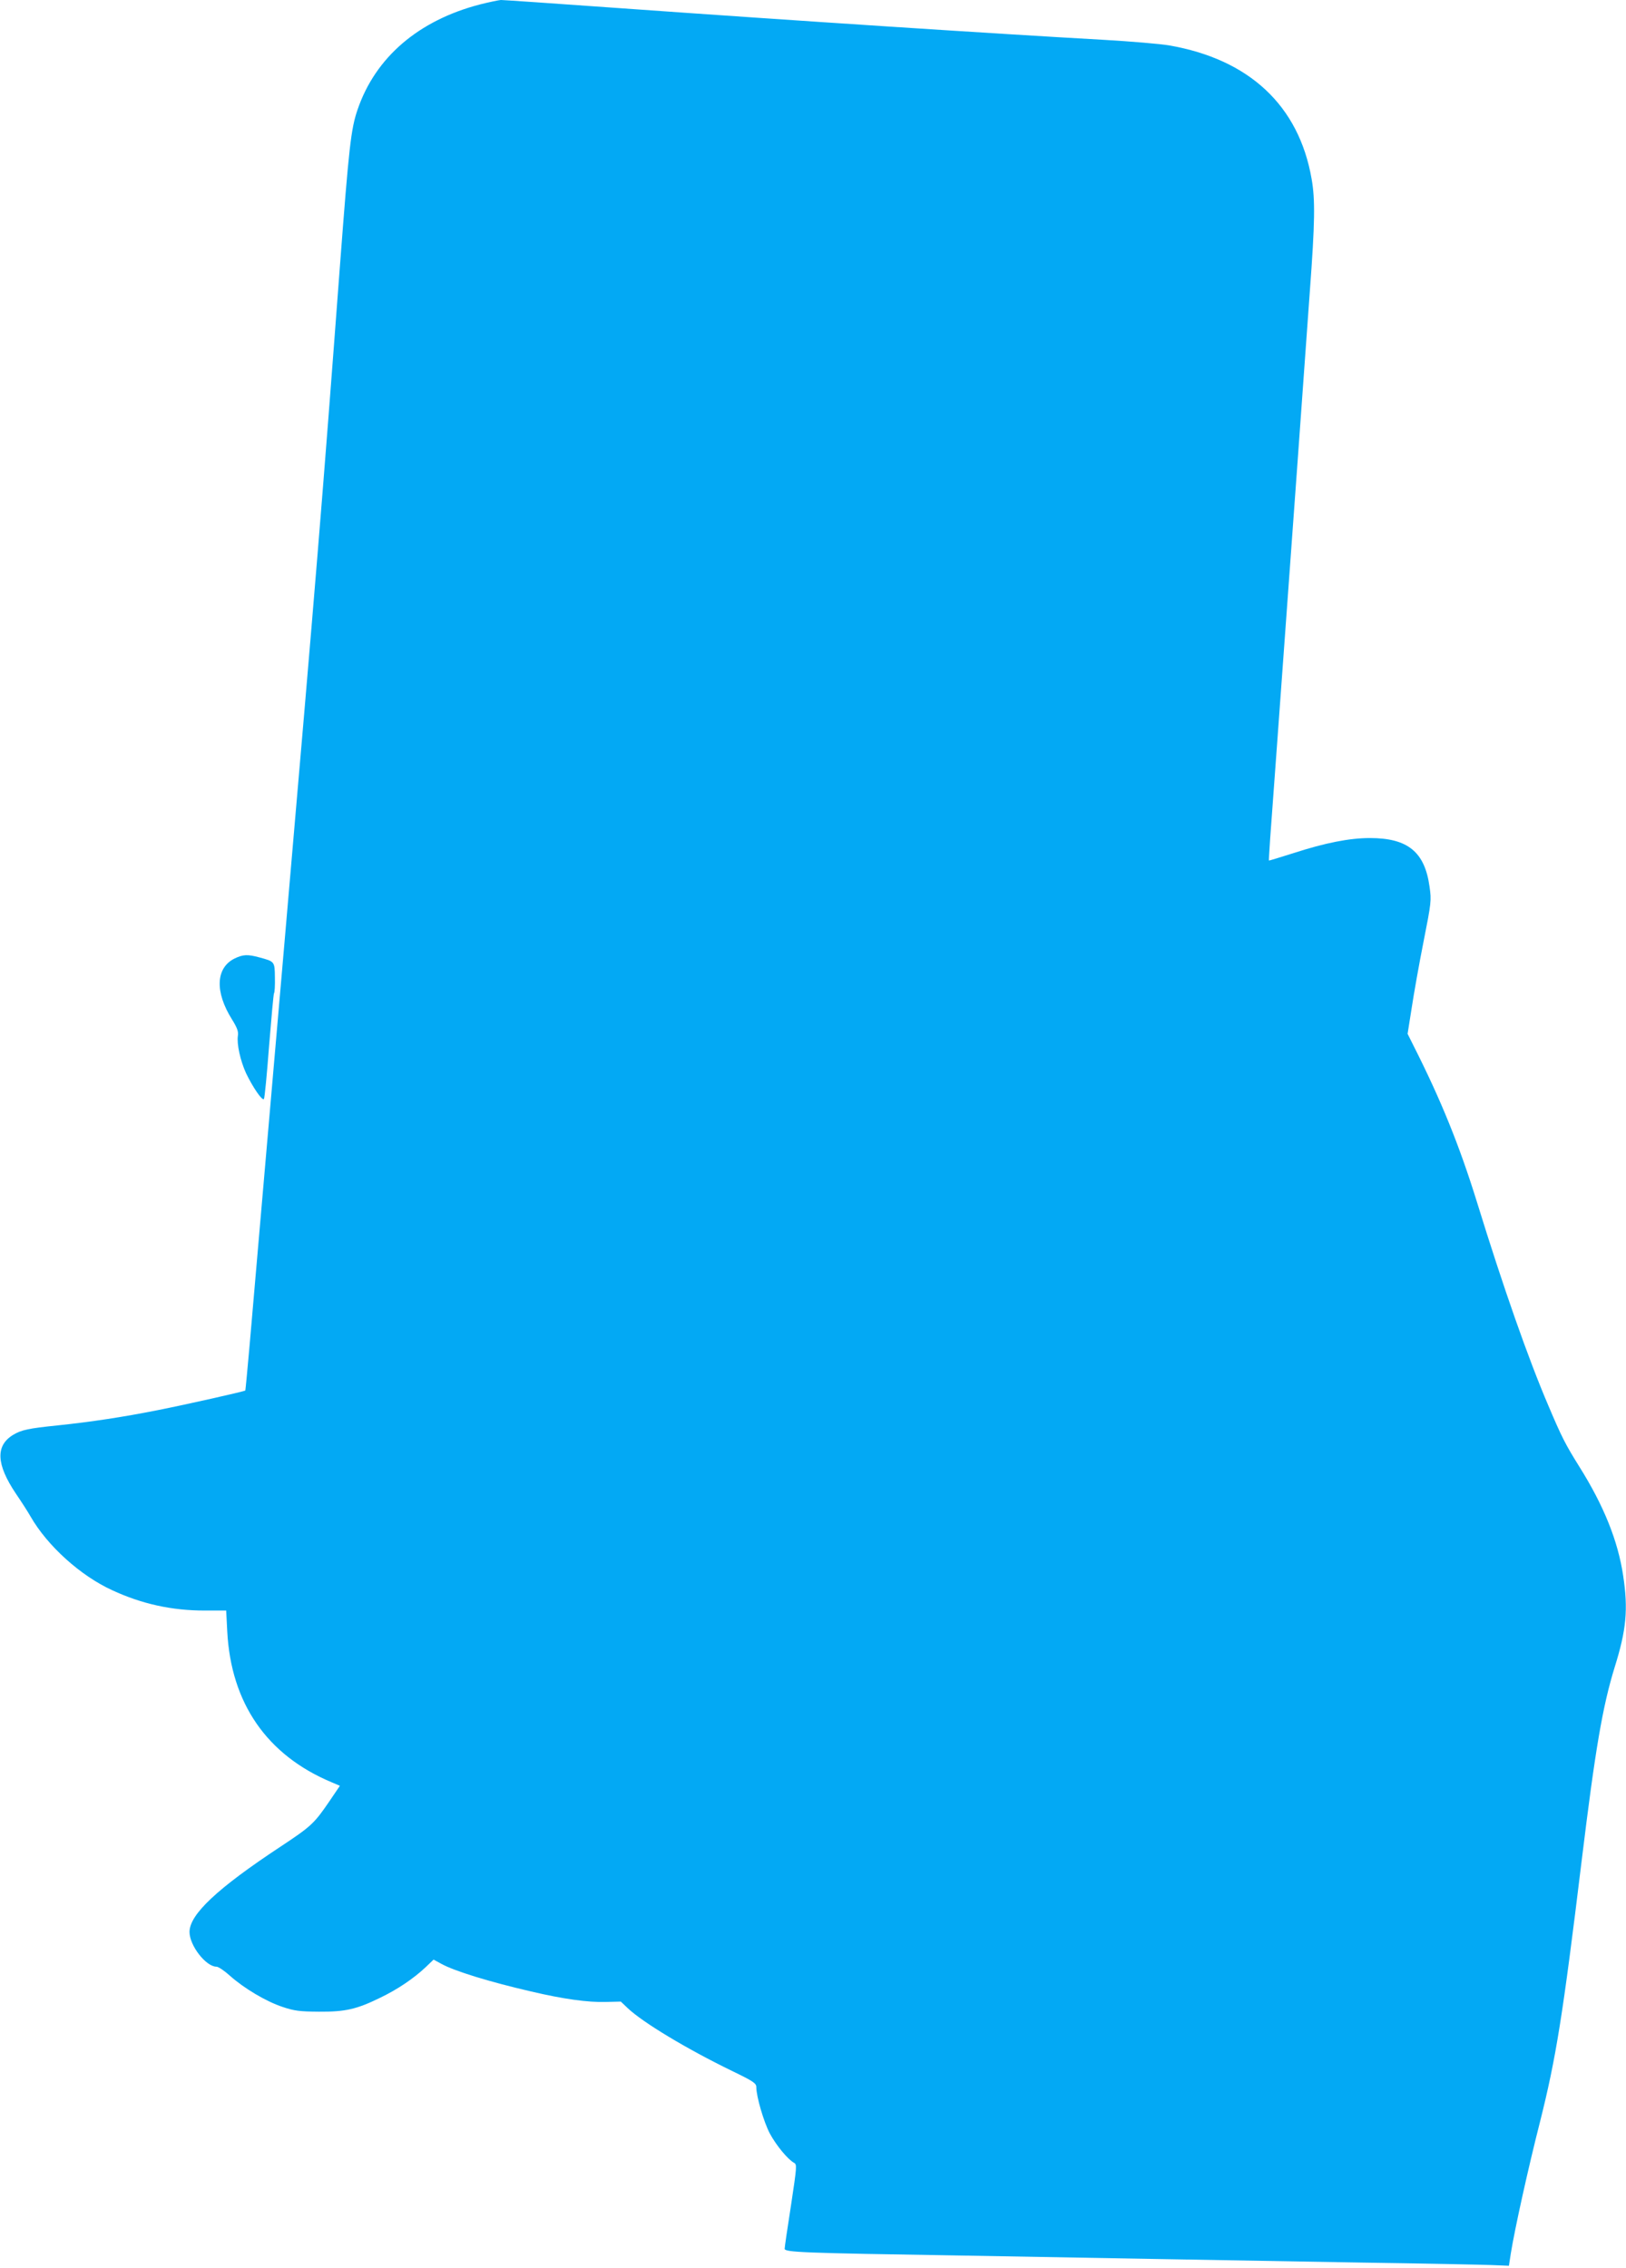
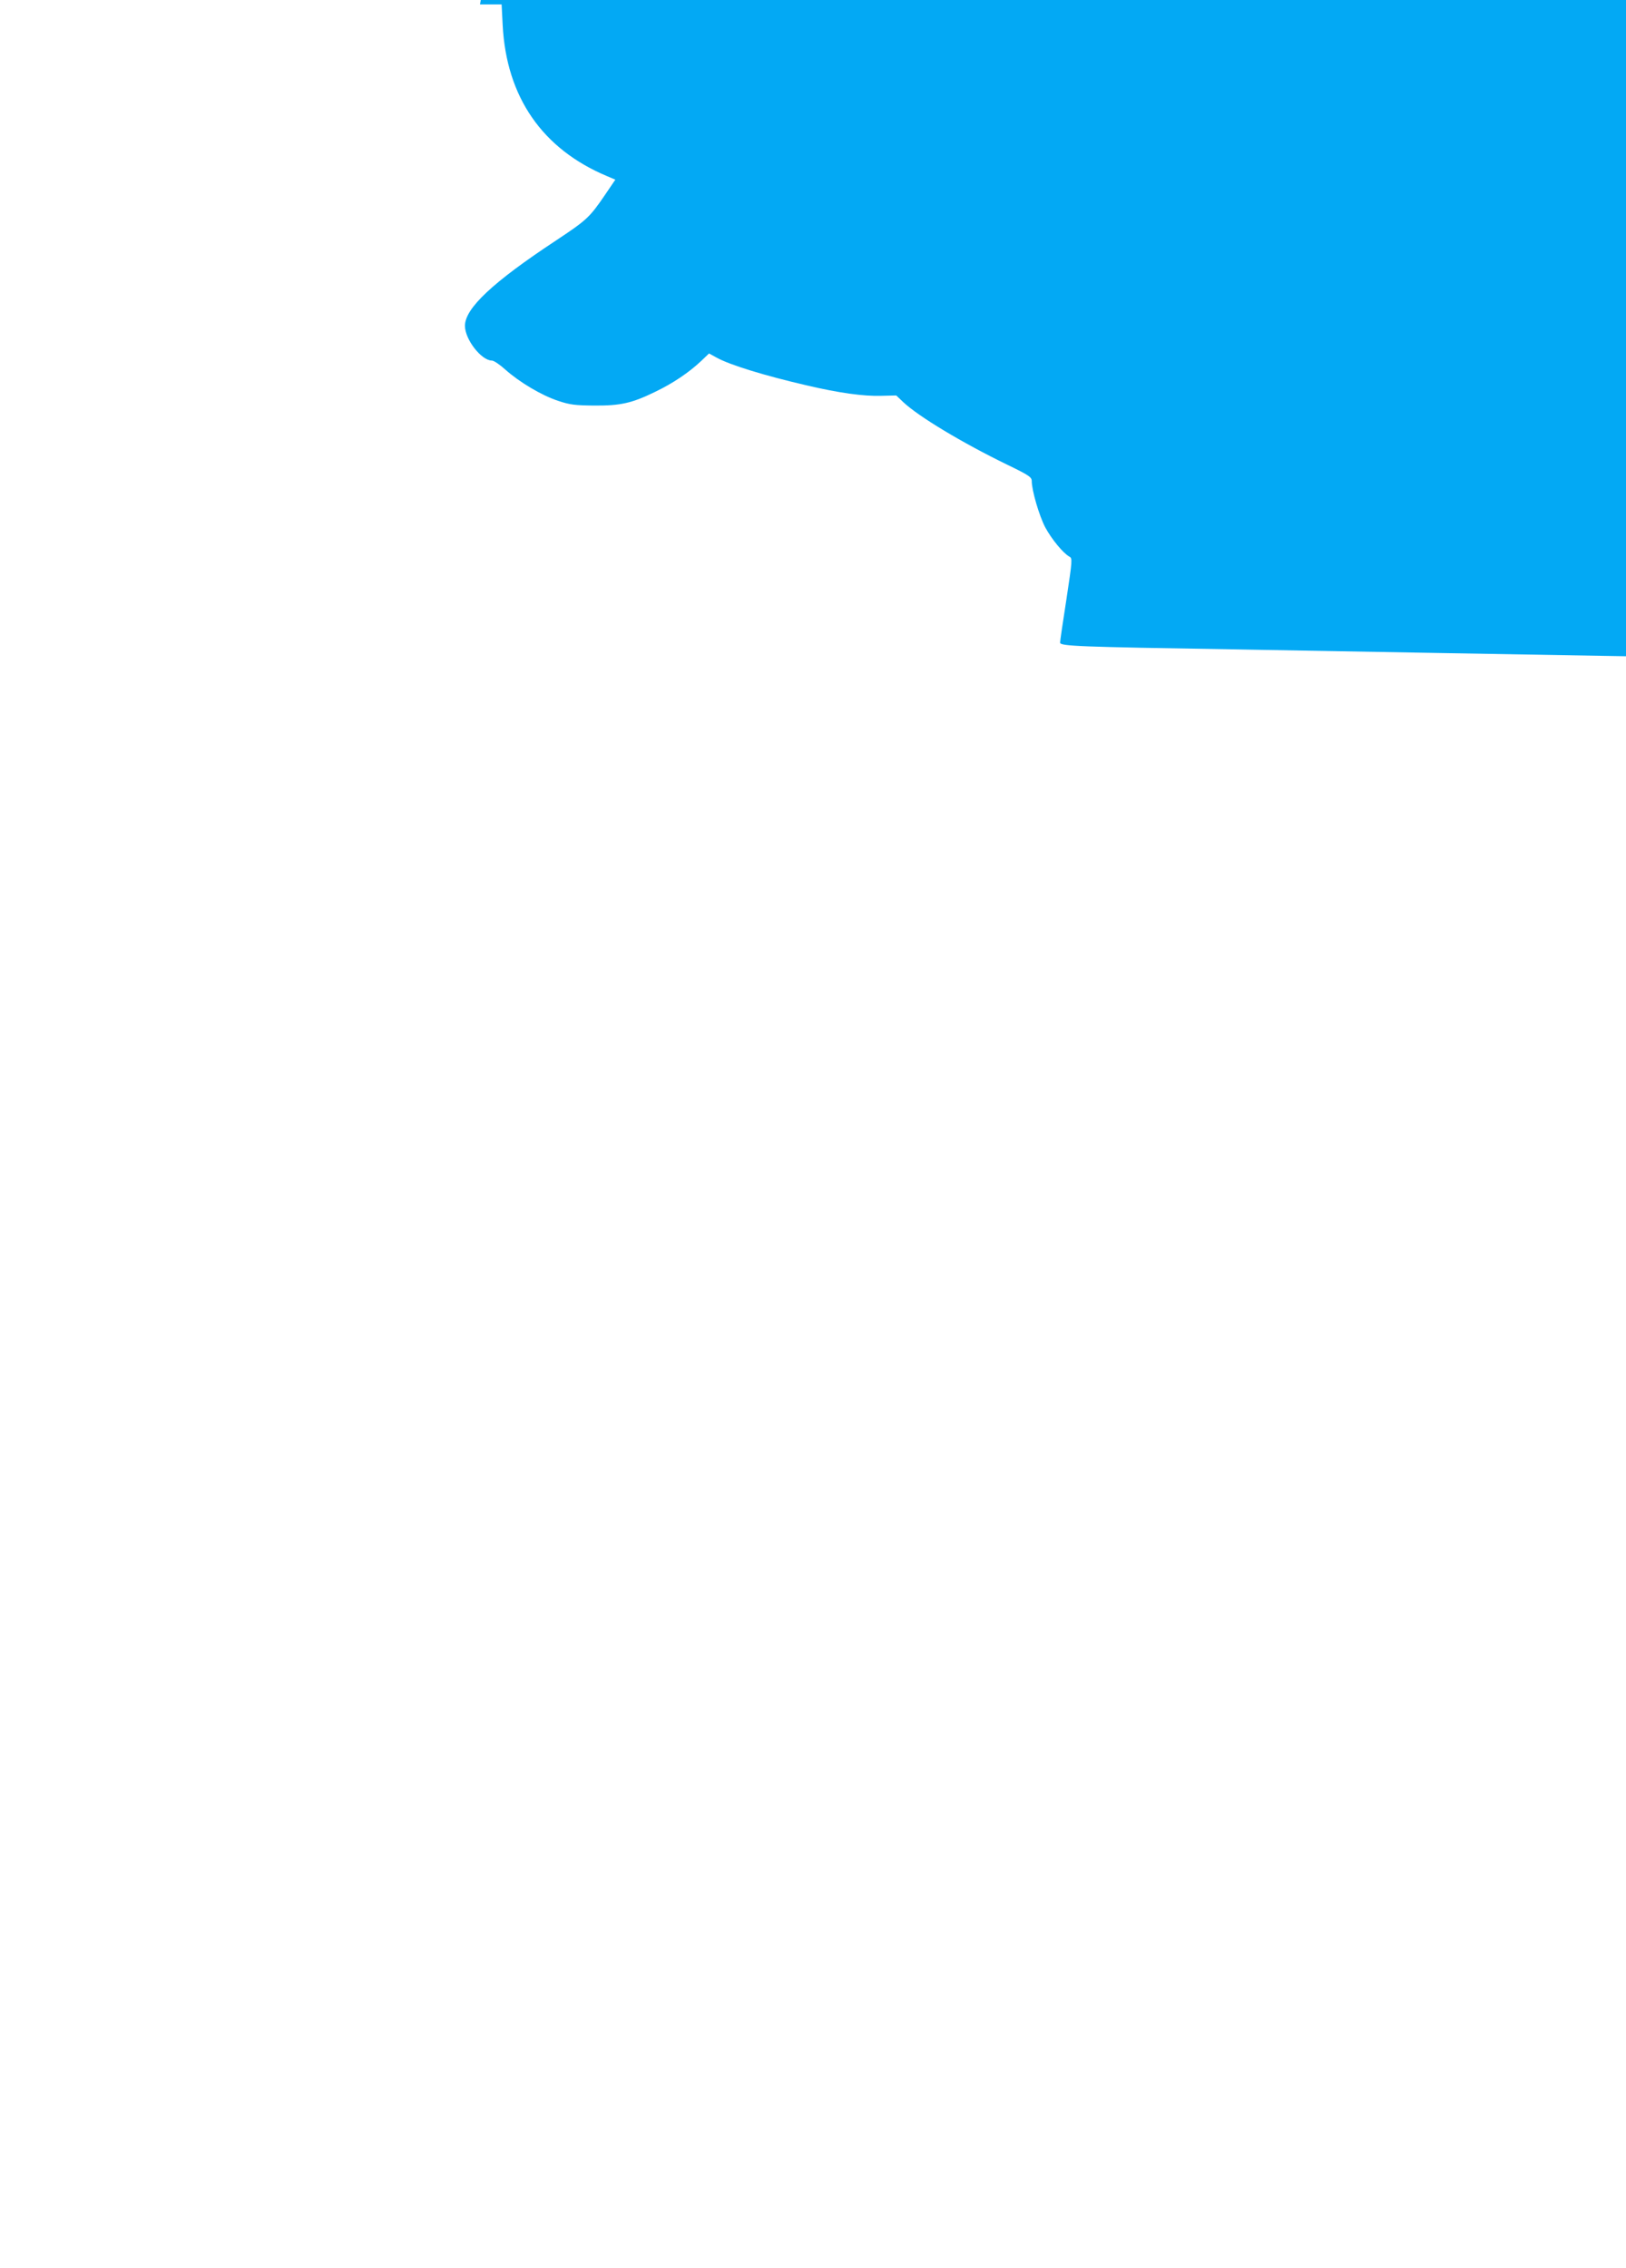
<svg xmlns="http://www.w3.org/2000/svg" version="1.0" width="918pt" height="1280pt" viewBox="0 0 918 1280" preserveAspectRatio="xMidYMid meet">
  <g transform="translate(0,1280) scale(0.1,-0.1)" fill="#03a9f4" stroke="none">
-     <path d="M2710 12775 c-347 -90 -590 -298 -691 -593 -38 -110 -49 -213 -99 -872 -101 -1347 -134 -1750 -310 -3785 -99 -1138 -189 -2182 -201 -2320 -12 -137 -23 -251 -24 -253 -4 -5 -342 -81 -495 -111 -196 -39 -374 -66 -565 -86 -165 -17 -204 -25 -252 -54 -99 -61 -94 -166 16 -330 32 -47 70 -106 84 -131 95 -165 281 -333 460 -415 168 -78 338 -115 522 -115 l122 0 6 -117 c21 -406 224 -699 589 -852 l47 -20 -59 -87 c-86 -126 -103 -142 -277 -257 -356 -235 -513 -382 -513 -481 0 -77 93 -196 152 -196 11 0 45 -23 76 -51 81 -72 204 -145 297 -176 68 -23 98 -26 205 -27 148 -1 212 13 345 78 100 48 190 109 258 173 l45 43 44 -24 c74 -41 273 -102 507 -156 183 -43 321 -62 421 -59 l85 2 40 -38 c85 -80 330 -228 587 -353 122 -59 138 -70 138 -92 0 -53 42 -196 76 -261 36 -67 101 -146 137 -166 17 -9 16 -20 -17 -239 -20 -127 -36 -237 -36 -246 0 -20 102 -24 980 -38 338 -6 845 -15 1125 -20 281 -5 798 -14 1150 -20 352 -5 684 -12 737 -14 l97 -4 11 71 c22 137 99 485 165 743 90 359 128 594 235 1474 77 631 118 869 186 1090 66 210 77 327 48 517 -29 195 -109 395 -248 616 -78 125 -99 166 -174 343 -114 266 -256 672 -402 1145 -100 323 -204 579 -357 882 l-36 72 23 145 c12 80 42 249 67 375 44 222 45 233 34 310 -27 197 -123 275 -337 275 -115 0 -252 -27 -431 -85 -76 -24 -138 -43 -139 -42 -1 1 3 56 7 122 9 113 50 687 155 2130 24 341 56 772 69 959 29 390 31 520 10 637 -72 413 -352 675 -806 753 -47 8 -211 22 -365 31 -625 35 -1727 107 -2751 180 -348 25 -642 45 -655 45 -13 -1 -66 -12 -118 -25z" />
-     <path d="M1324 7390 c-106 -53 -112 -188 -14 -344 29 -47 37 -68 33 -92 -7 -46 14 -141 46 -211 38 -79 91 -157 101 -146 4 4 17 138 29 298 13 159 25 294 28 299 4 5 6 45 5 89 -1 90 -1 90 -86 113 -69 19 -94 17 -142 -6z" />
+     <path d="M2710 12775 l122 0 6 -117 c21 -406 224 -699 589 -852 l47 -20 -59 -87 c-86 -126 -103 -142 -277 -257 -356 -235 -513 -382 -513 -481 0 -77 93 -196 152 -196 11 0 45 -23 76 -51 81 -72 204 -145 297 -176 68 -23 98 -26 205 -27 148 -1 212 13 345 78 100 48 190 109 258 173 l45 43 44 -24 c74 -41 273 -102 507 -156 183 -43 321 -62 421 -59 l85 2 40 -38 c85 -80 330 -228 587 -353 122 -59 138 -70 138 -92 0 -53 42 -196 76 -261 36 -67 101 -146 137 -166 17 -9 16 -20 -17 -239 -20 -127 -36 -237 -36 -246 0 -20 102 -24 980 -38 338 -6 845 -15 1125 -20 281 -5 798 -14 1150 -20 352 -5 684 -12 737 -14 l97 -4 11 71 c22 137 99 485 165 743 90 359 128 594 235 1474 77 631 118 869 186 1090 66 210 77 327 48 517 -29 195 -109 395 -248 616 -78 125 -99 166 -174 343 -114 266 -256 672 -402 1145 -100 323 -204 579 -357 882 l-36 72 23 145 c12 80 42 249 67 375 44 222 45 233 34 310 -27 197 -123 275 -337 275 -115 0 -252 -27 -431 -85 -76 -24 -138 -43 -139 -42 -1 1 3 56 7 122 9 113 50 687 155 2130 24 341 56 772 69 959 29 390 31 520 10 637 -72 413 -352 675 -806 753 -47 8 -211 22 -365 31 -625 35 -1727 107 -2751 180 -348 25 -642 45 -655 45 -13 -1 -66 -12 -118 -25z" />
  </g>
</svg>